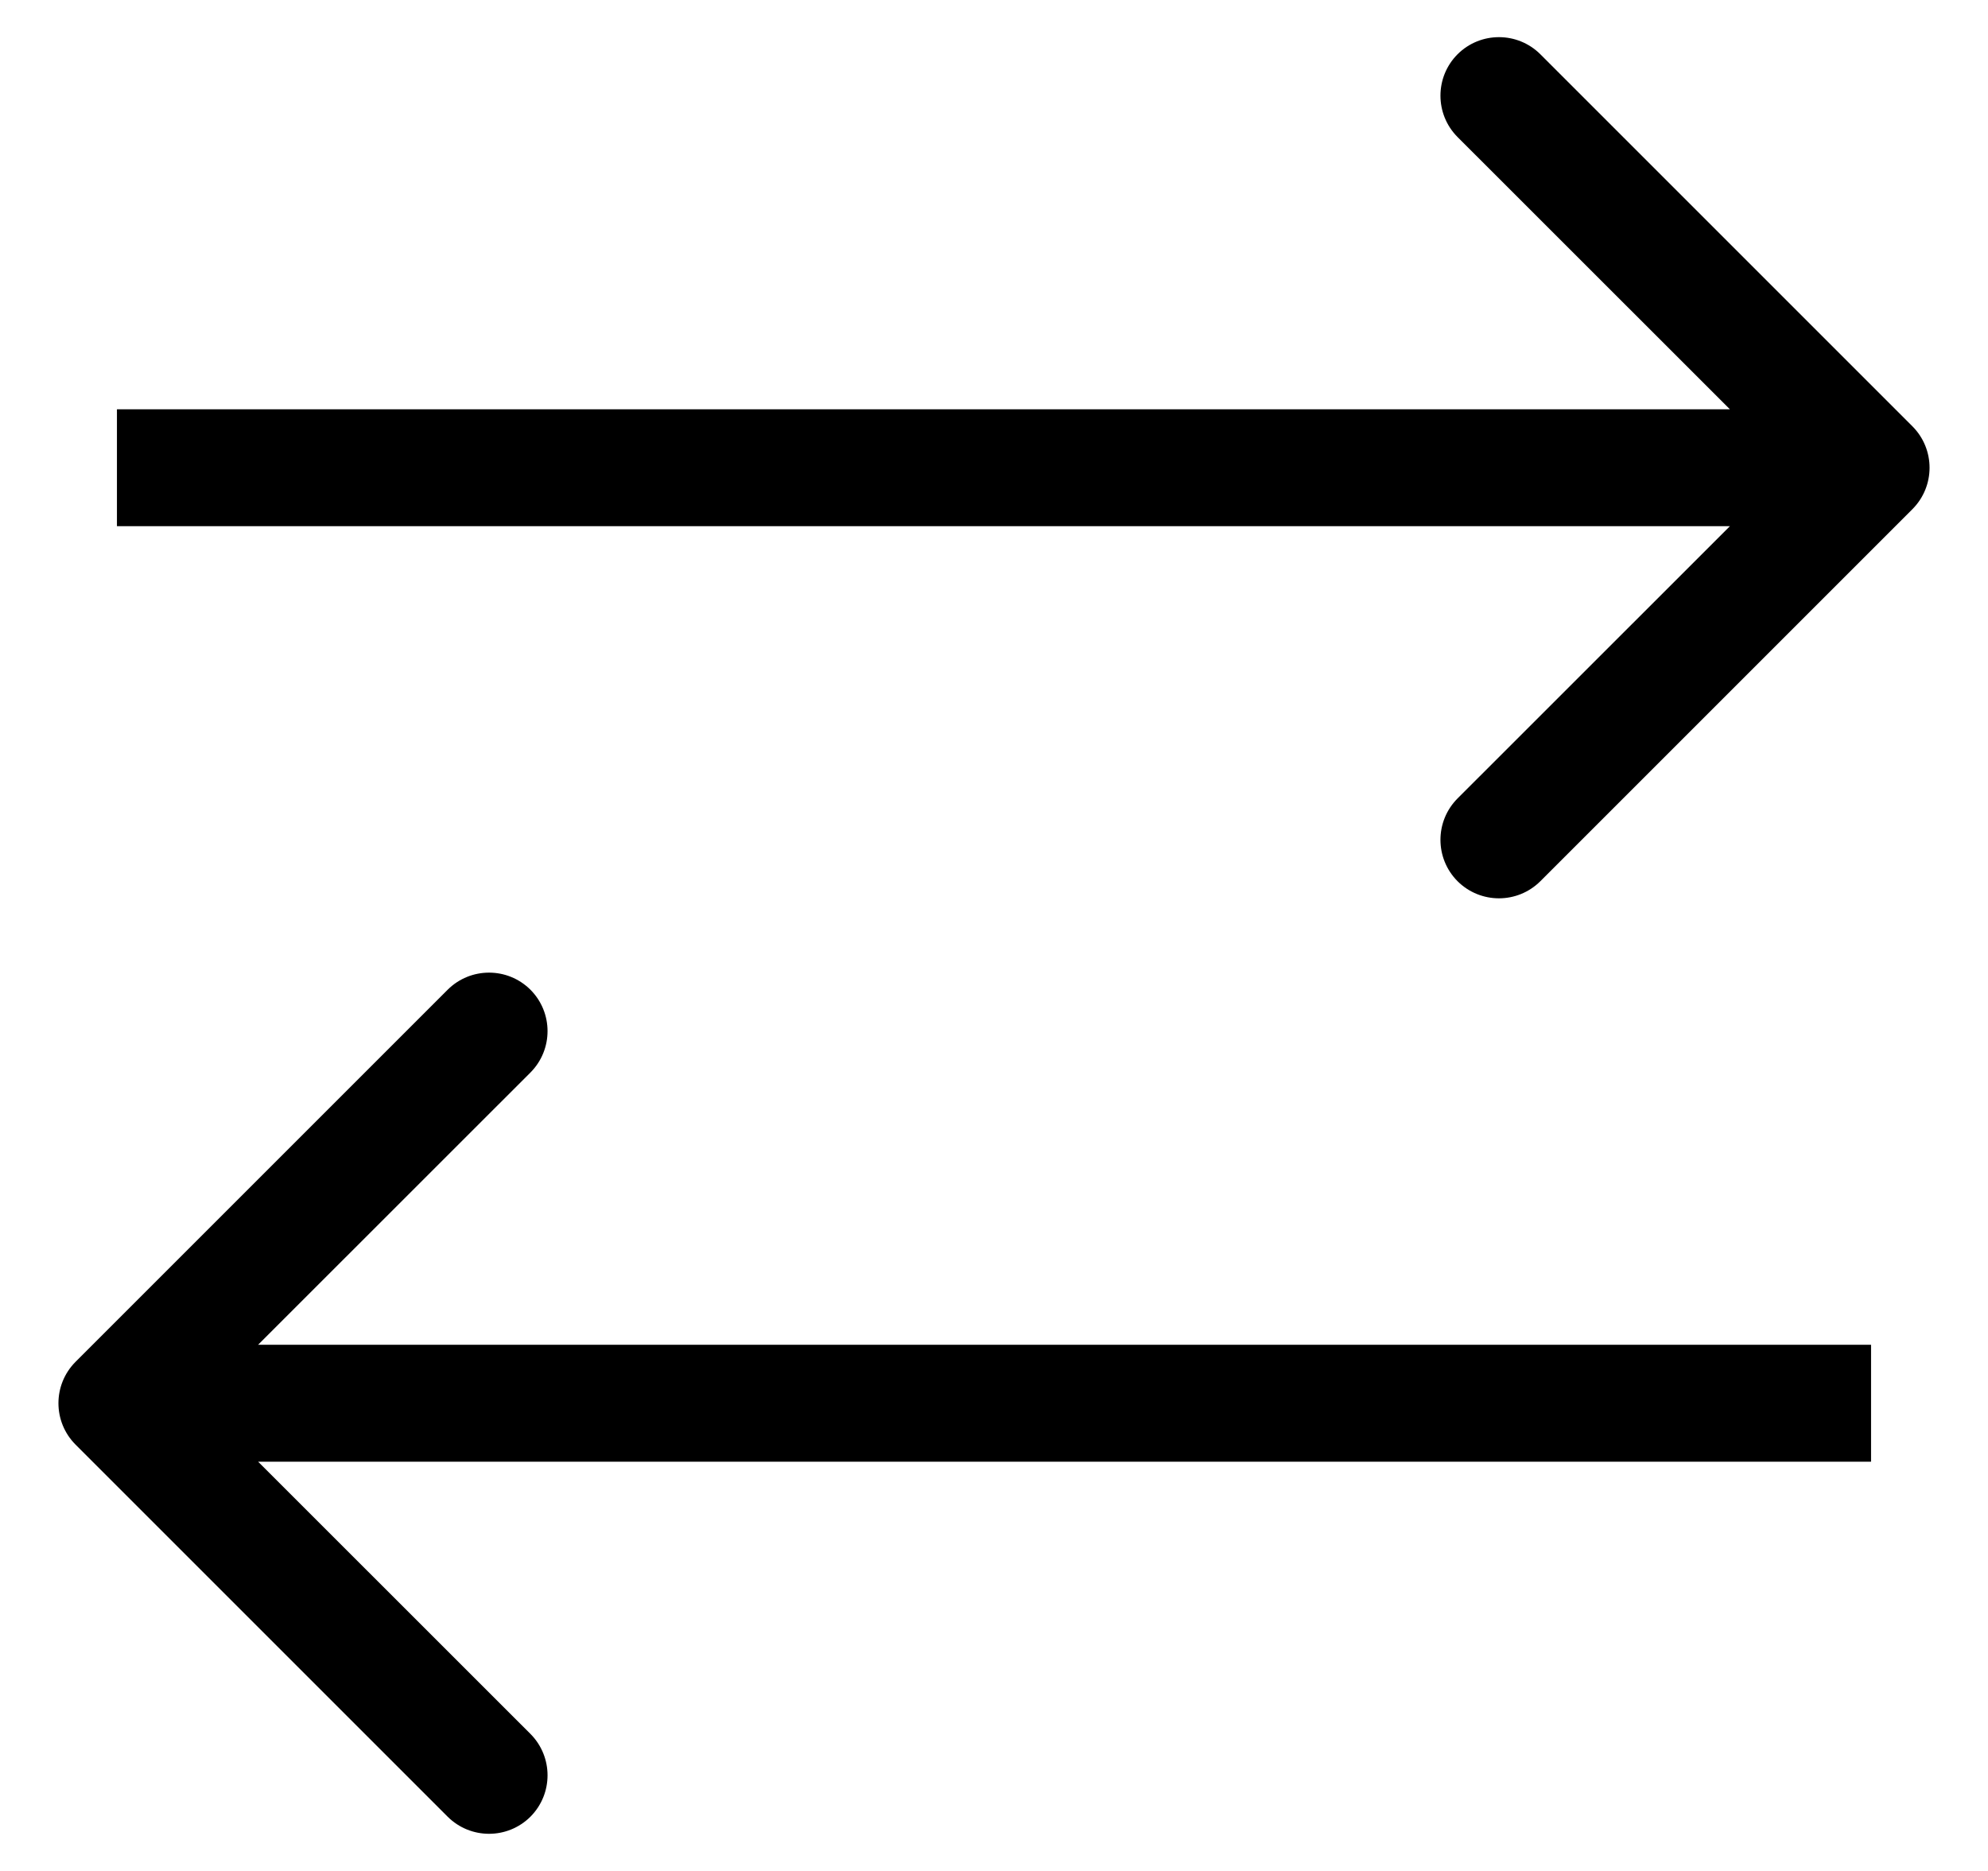
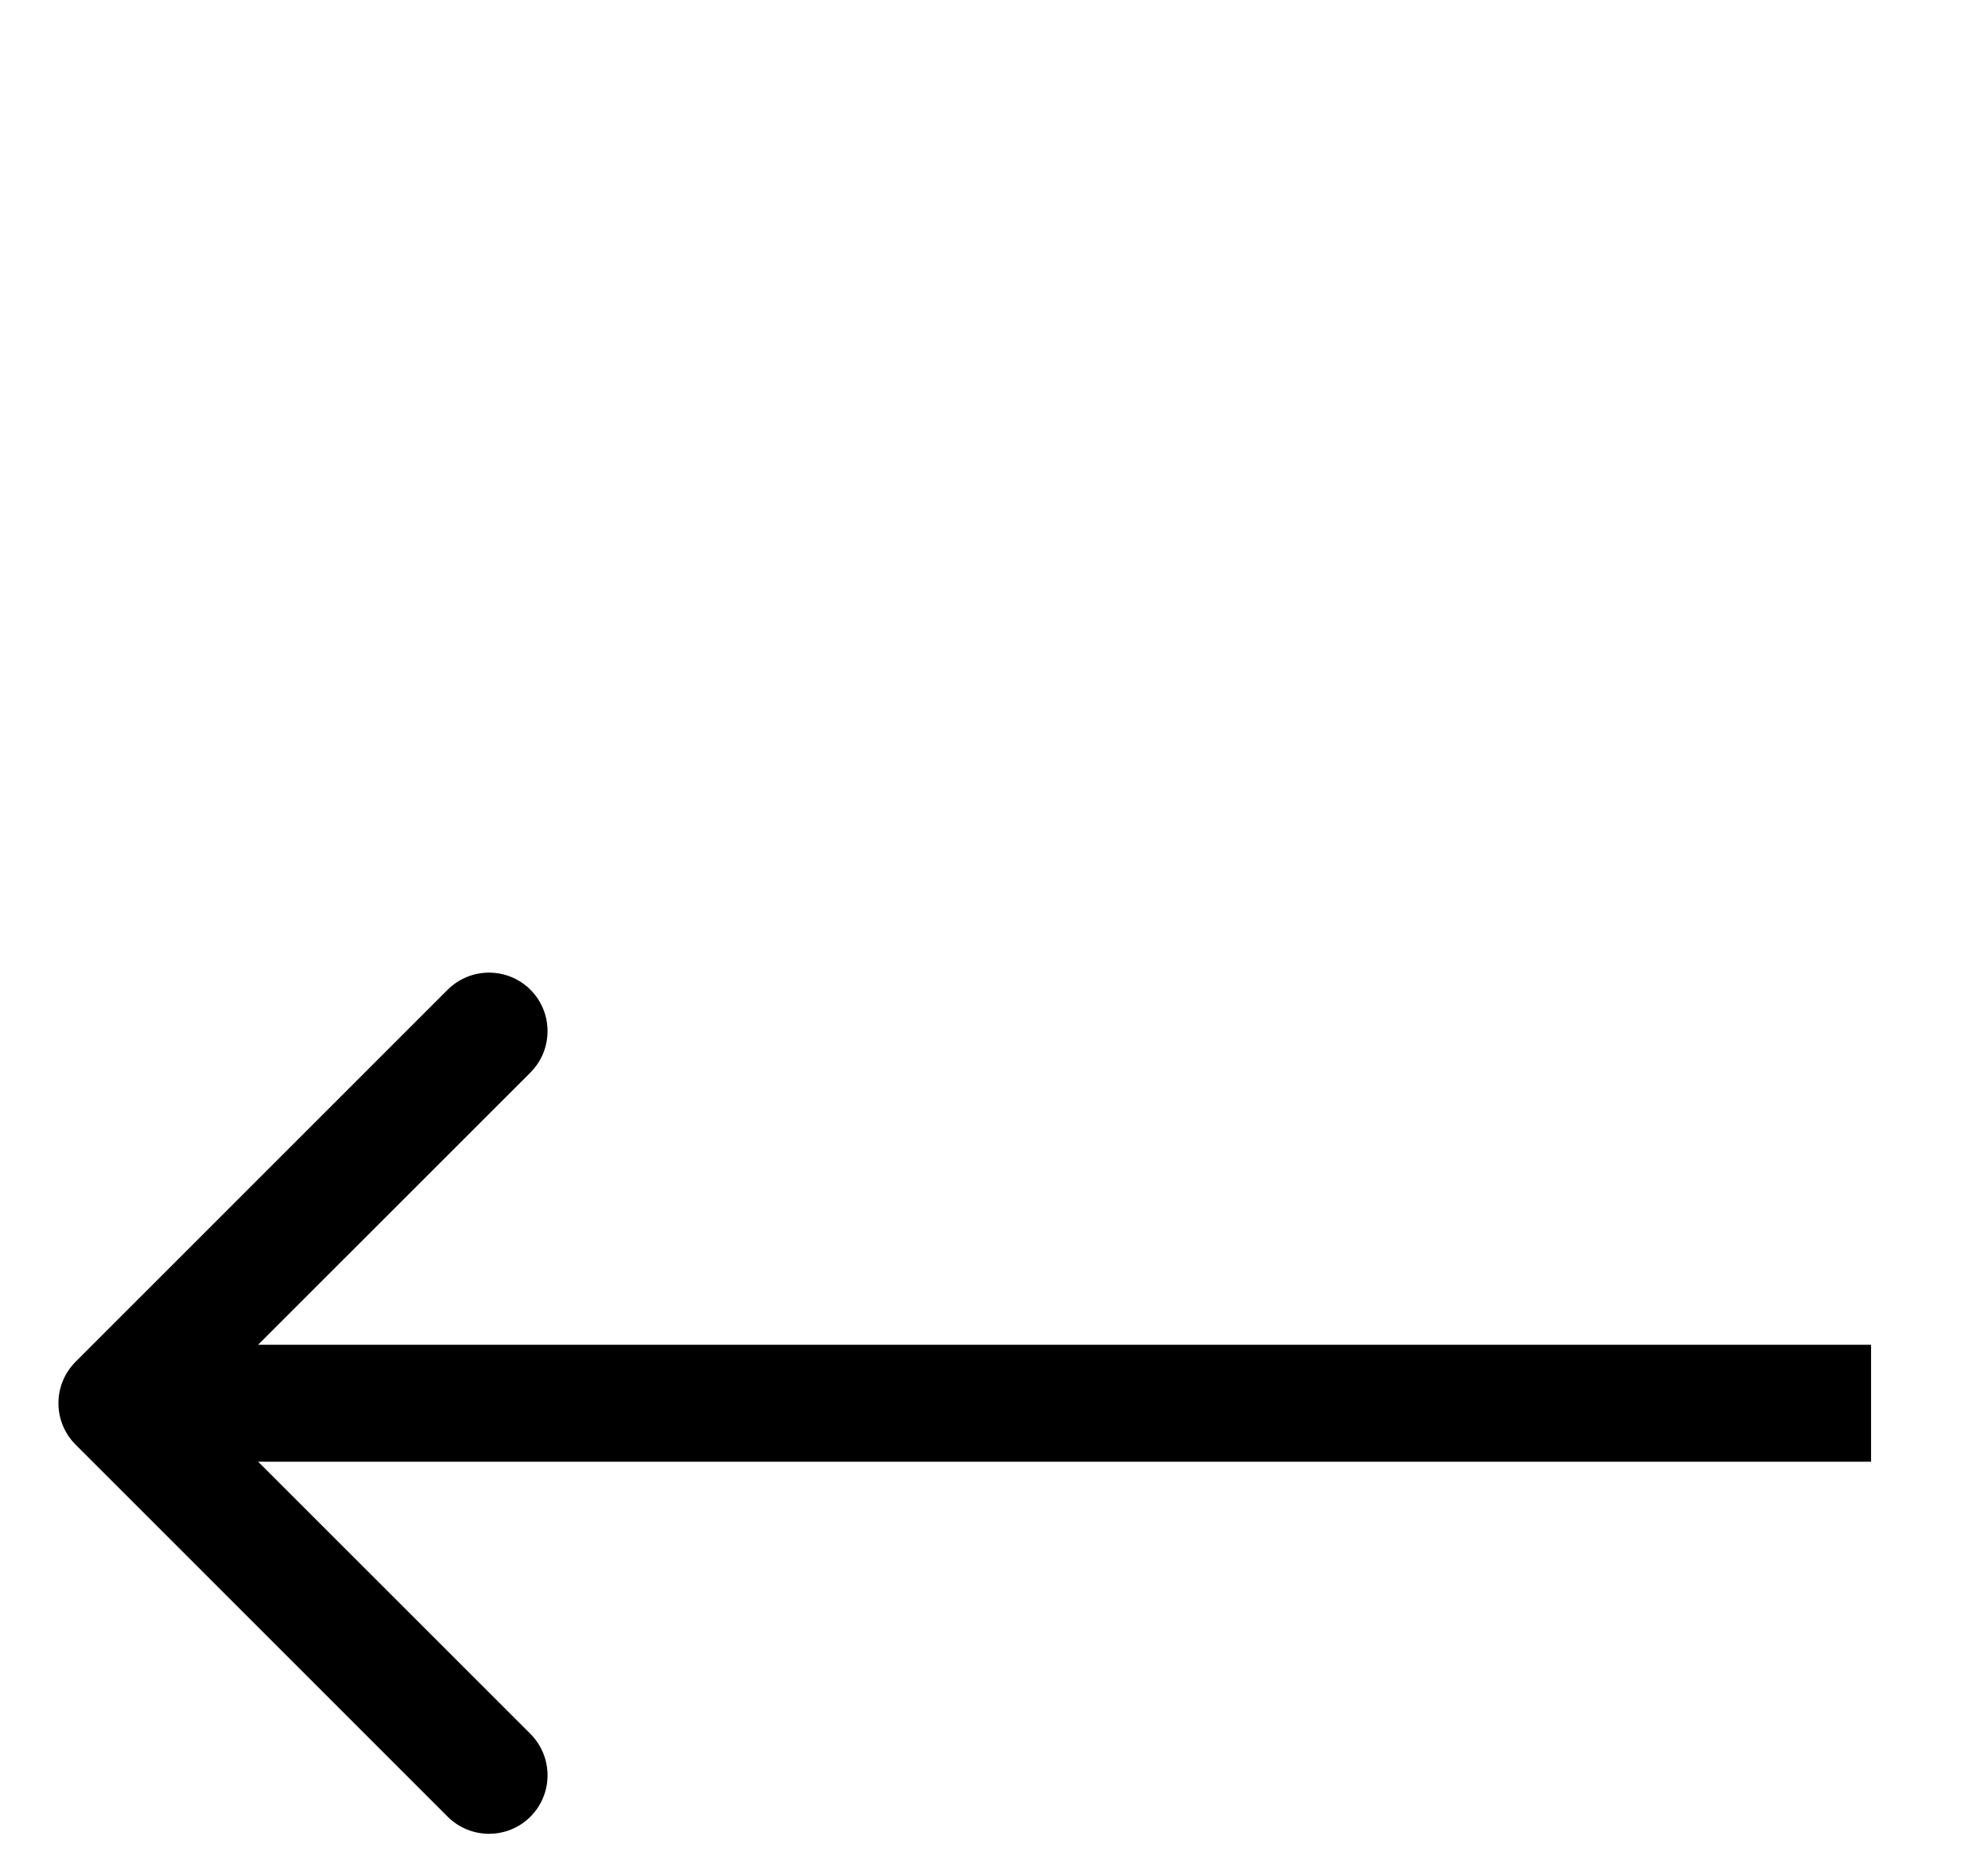
<svg xmlns="http://www.w3.org/2000/svg" width="17" height="16" viewBox="0 0 17 16" fill="none">
-   <path d="M16.354 4.354C16.549 4.158 16.549 3.842 16.354 3.646L13.172 0.464C12.976 0.269 12.66 0.269 12.464 0.464C12.269 0.66 12.269 0.976 12.464 1.172L15.293 4L12.464 6.828C12.269 7.024 12.269 7.34 12.464 7.536C12.66 7.731 12.976 7.731 13.172 7.536L16.354 4.354ZM1 4V4.5H16V4V3.5H1V4Z" fill="black" />
  <path d="M0.646 12.354C0.451 12.158 0.451 11.842 0.646 11.646L3.828 8.464C4.024 8.269 4.34 8.269 4.536 8.464C4.731 8.66 4.731 8.976 4.536 9.172L1.707 12L4.536 14.828C4.731 15.024 4.731 15.34 4.536 15.536C4.34 15.731 4.024 15.731 3.828 15.536L0.646 12.354ZM16 12V12.5H1V12V11.5H16V12Z" fill="black" />
</svg>